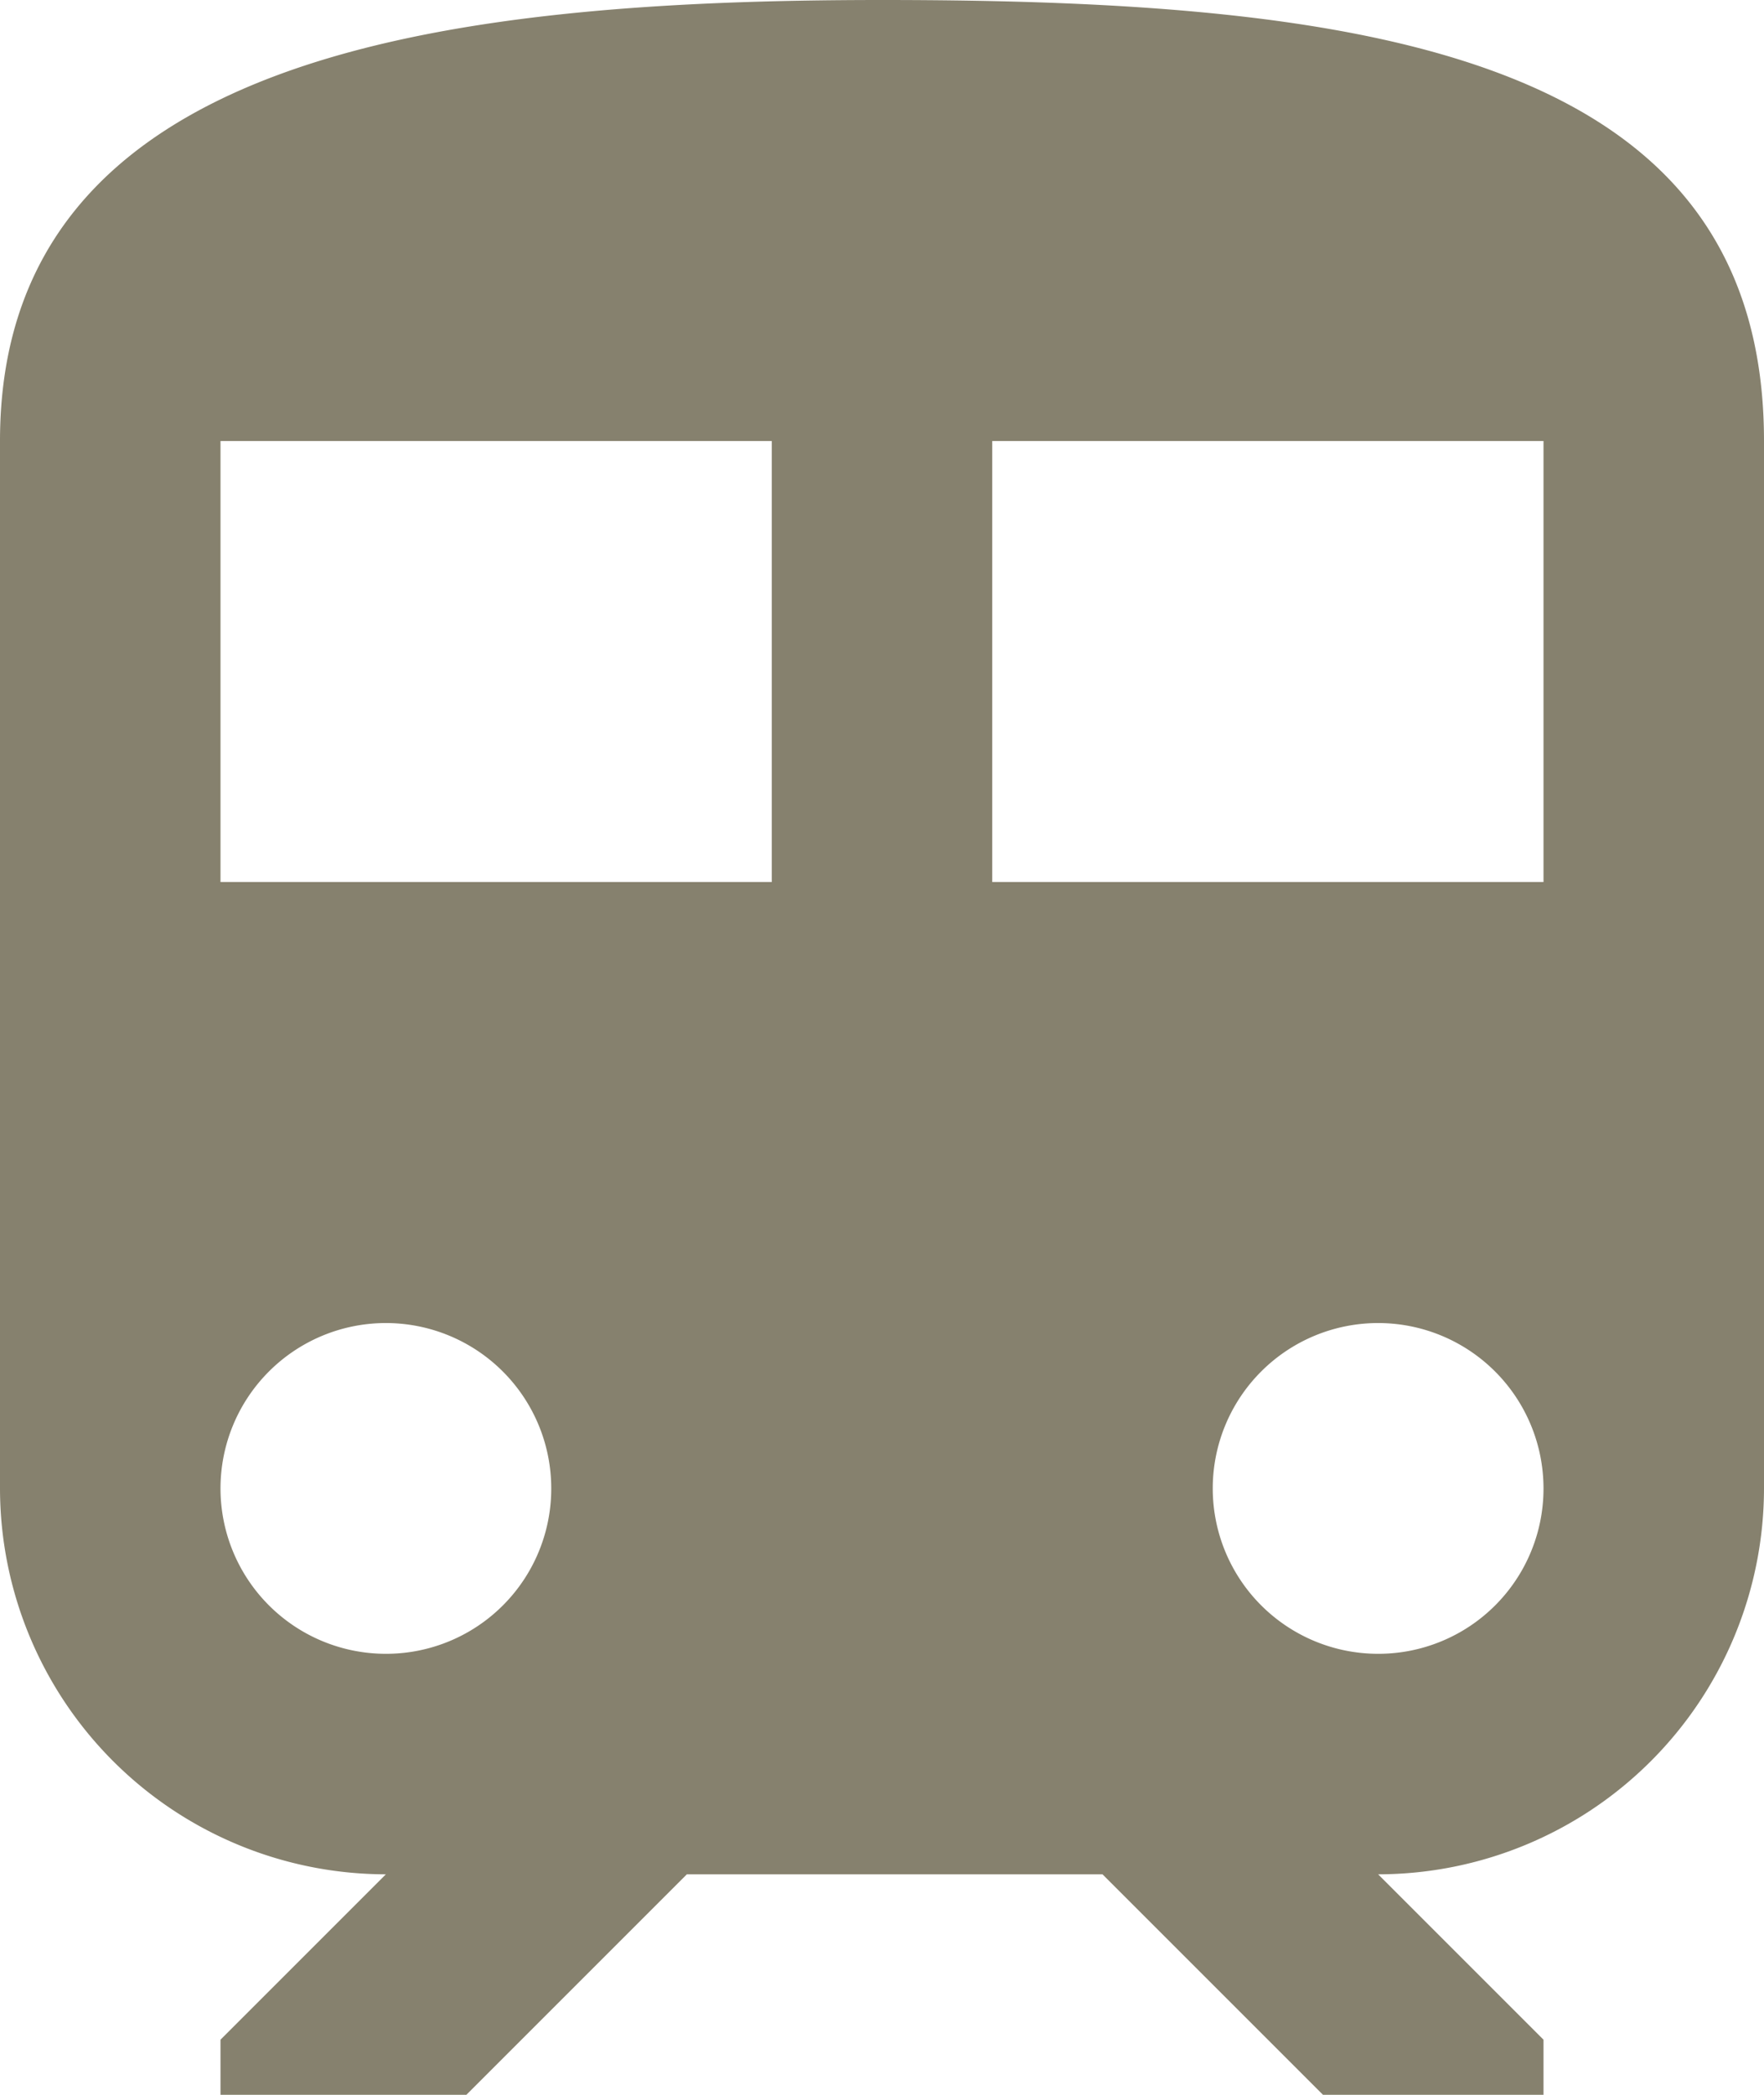
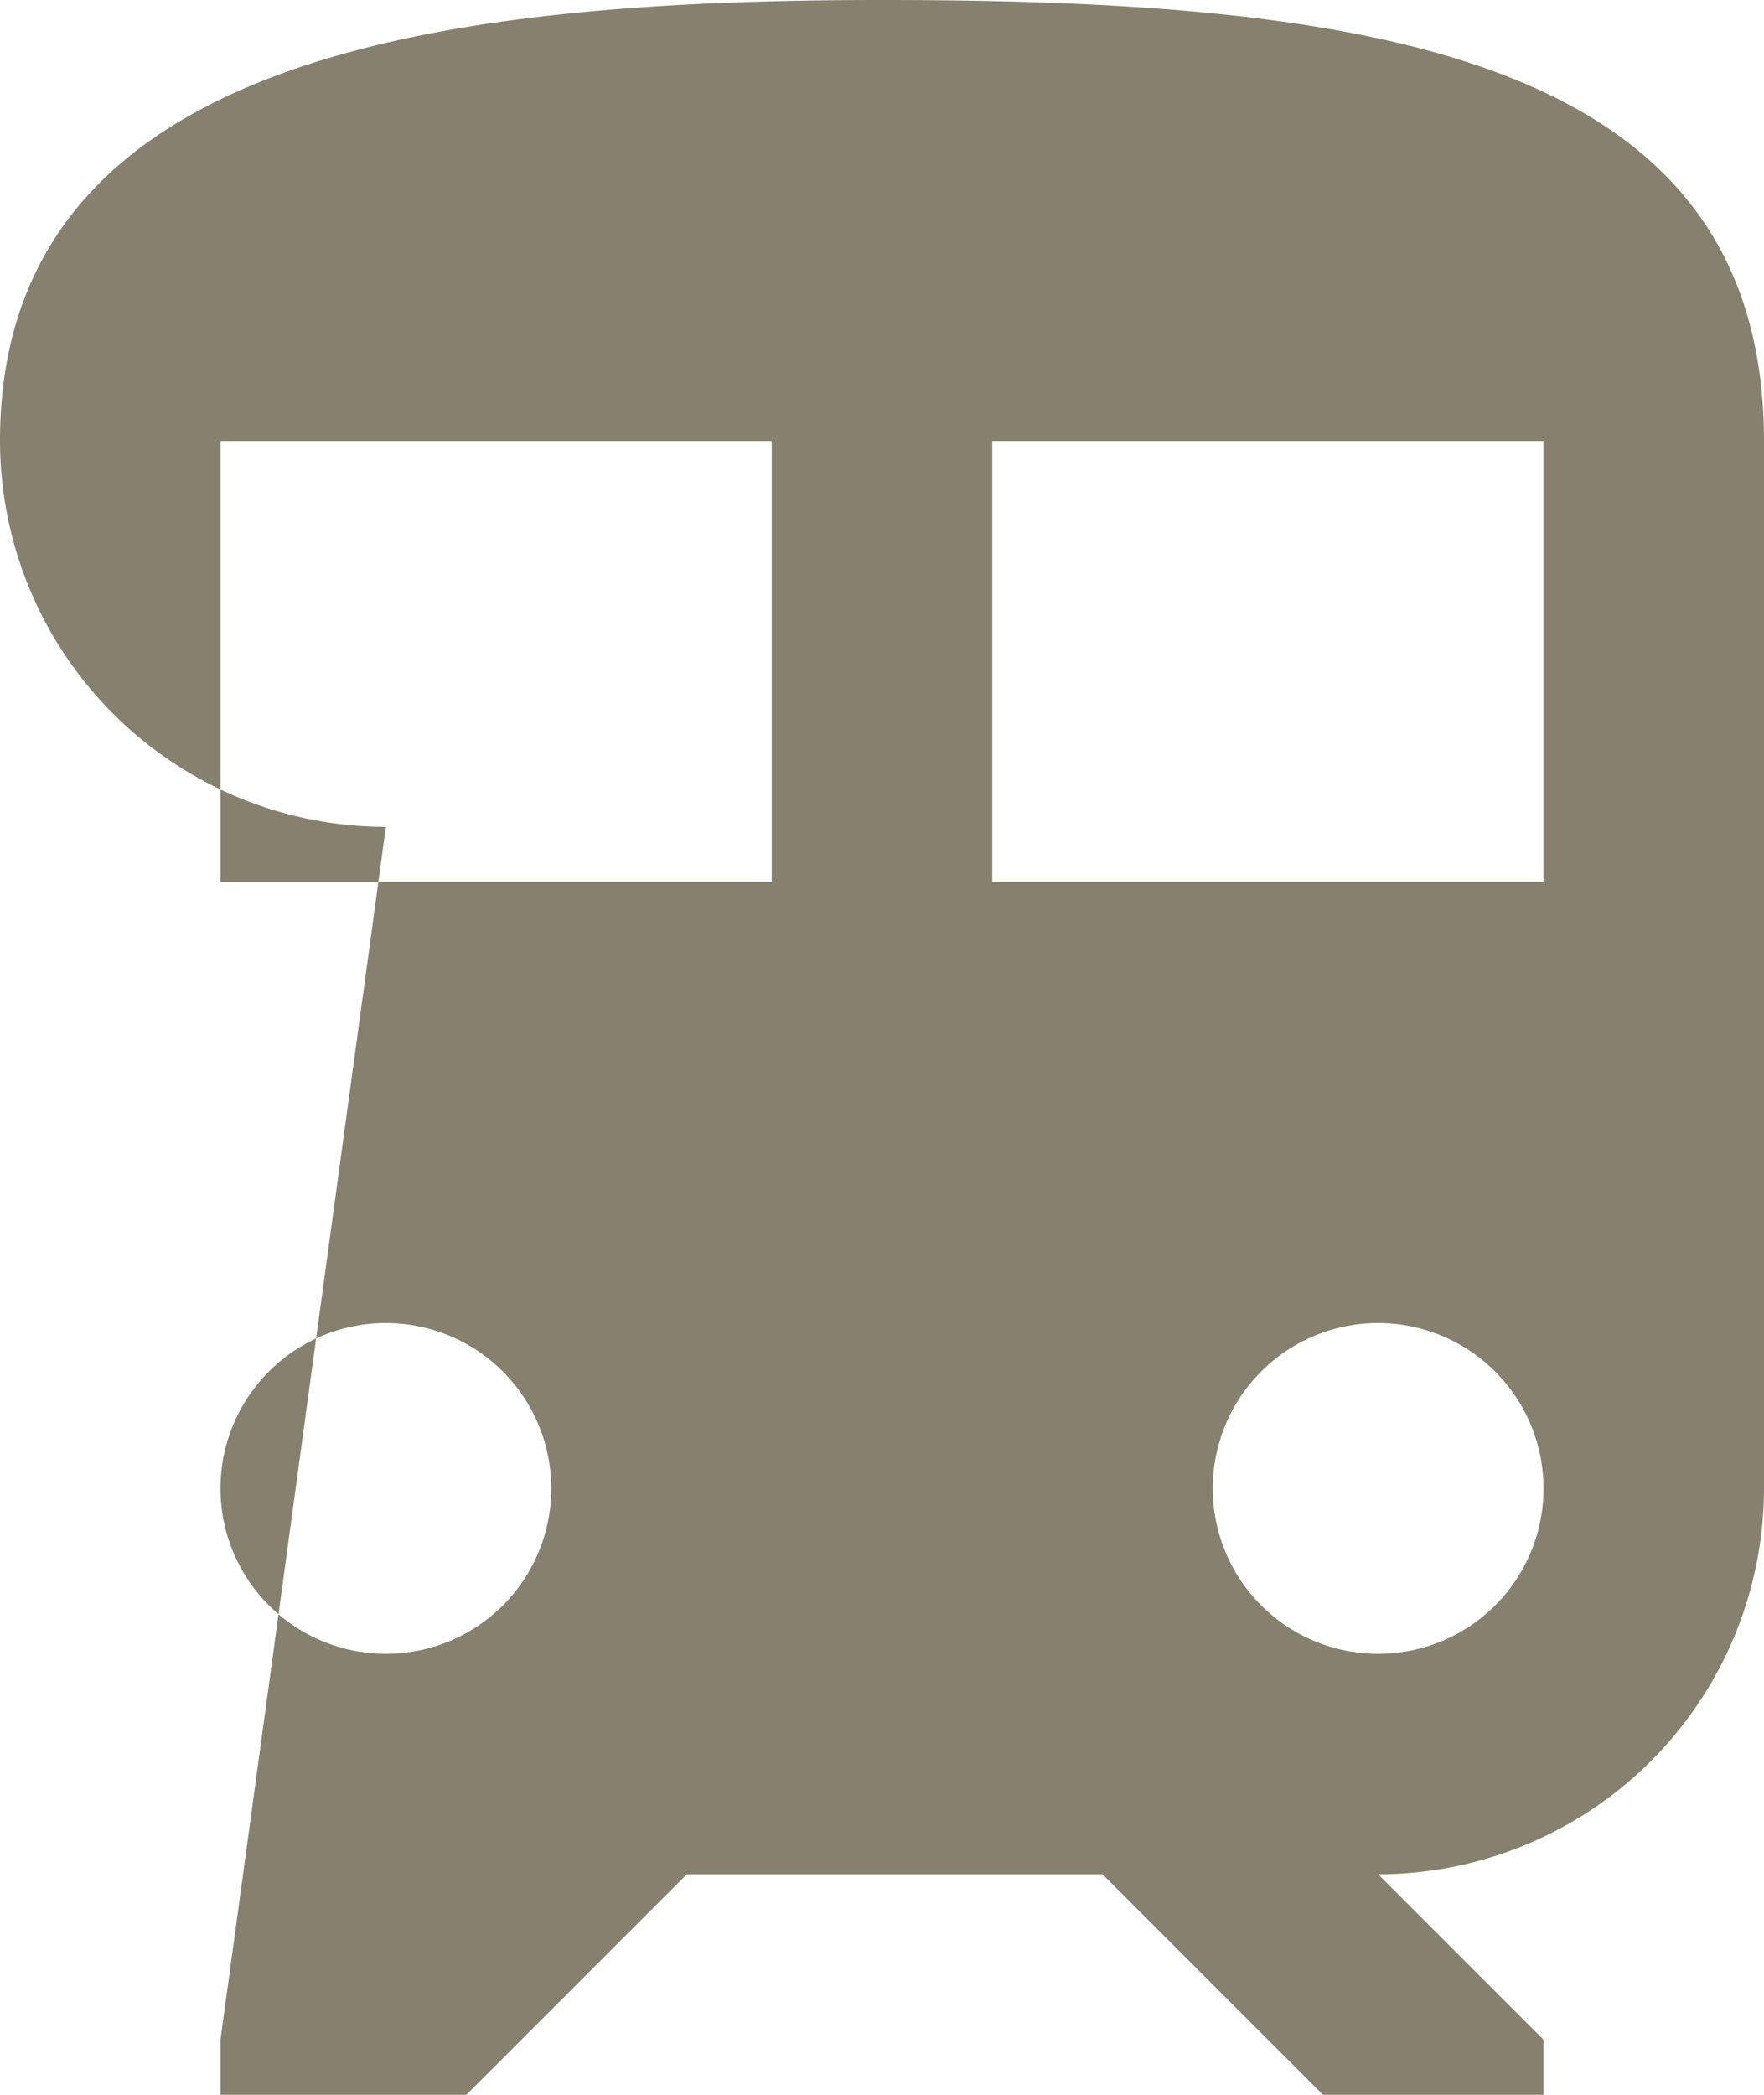
<svg xmlns="http://www.w3.org/2000/svg" width="24" height="28.5" viewBox="0 0 24 28.5">
  <g transform="translate(-32)">
    <g transform="translate(32)">
-       <path d="M44,0C38,0,32,.75,32,6V20.25a5.256,5.256,0,0,0,5.25,5.25L35,27.75v.75h3.345l3-3H47l3,3h3v-.75L50.75,25.5A5.256,5.256,0,0,0,56,20.25V6C56,.75,50.63,0,44,0ZM37.25,22.5a2.25,2.25,0,1,1,2.25-2.25A2.247,2.247,0,0,1,37.25,22.5ZM42.5,12H35V6h7.5v6Zm8.25,10.5A2.25,2.25,0,1,1,53,20.25,2.247,2.247,0,0,1,50.75,22.5ZM53,12H45.5V6H53Z" transform="translate(-32 0)" fill="#86816e" />
+       <path d="M44,0C38,0,32,.75,32,6a5.256,5.256,0,0,0,5.25,5.25L35,27.75v.75h3.345l3-3H47l3,3h3v-.75L50.75,25.5A5.256,5.256,0,0,0,56,20.25V6C56,.75,50.63,0,44,0ZM37.25,22.5a2.25,2.25,0,1,1,2.25-2.25A2.247,2.247,0,0,1,37.25,22.5ZM42.5,12H35V6h7.5v6Zm8.25,10.5A2.25,2.25,0,1,1,53,20.25,2.247,2.247,0,0,1,50.75,22.5ZM53,12H45.5V6H53Z" transform="translate(-32 0)" fill="#86816e" />
    </g>
  </g>
</svg>